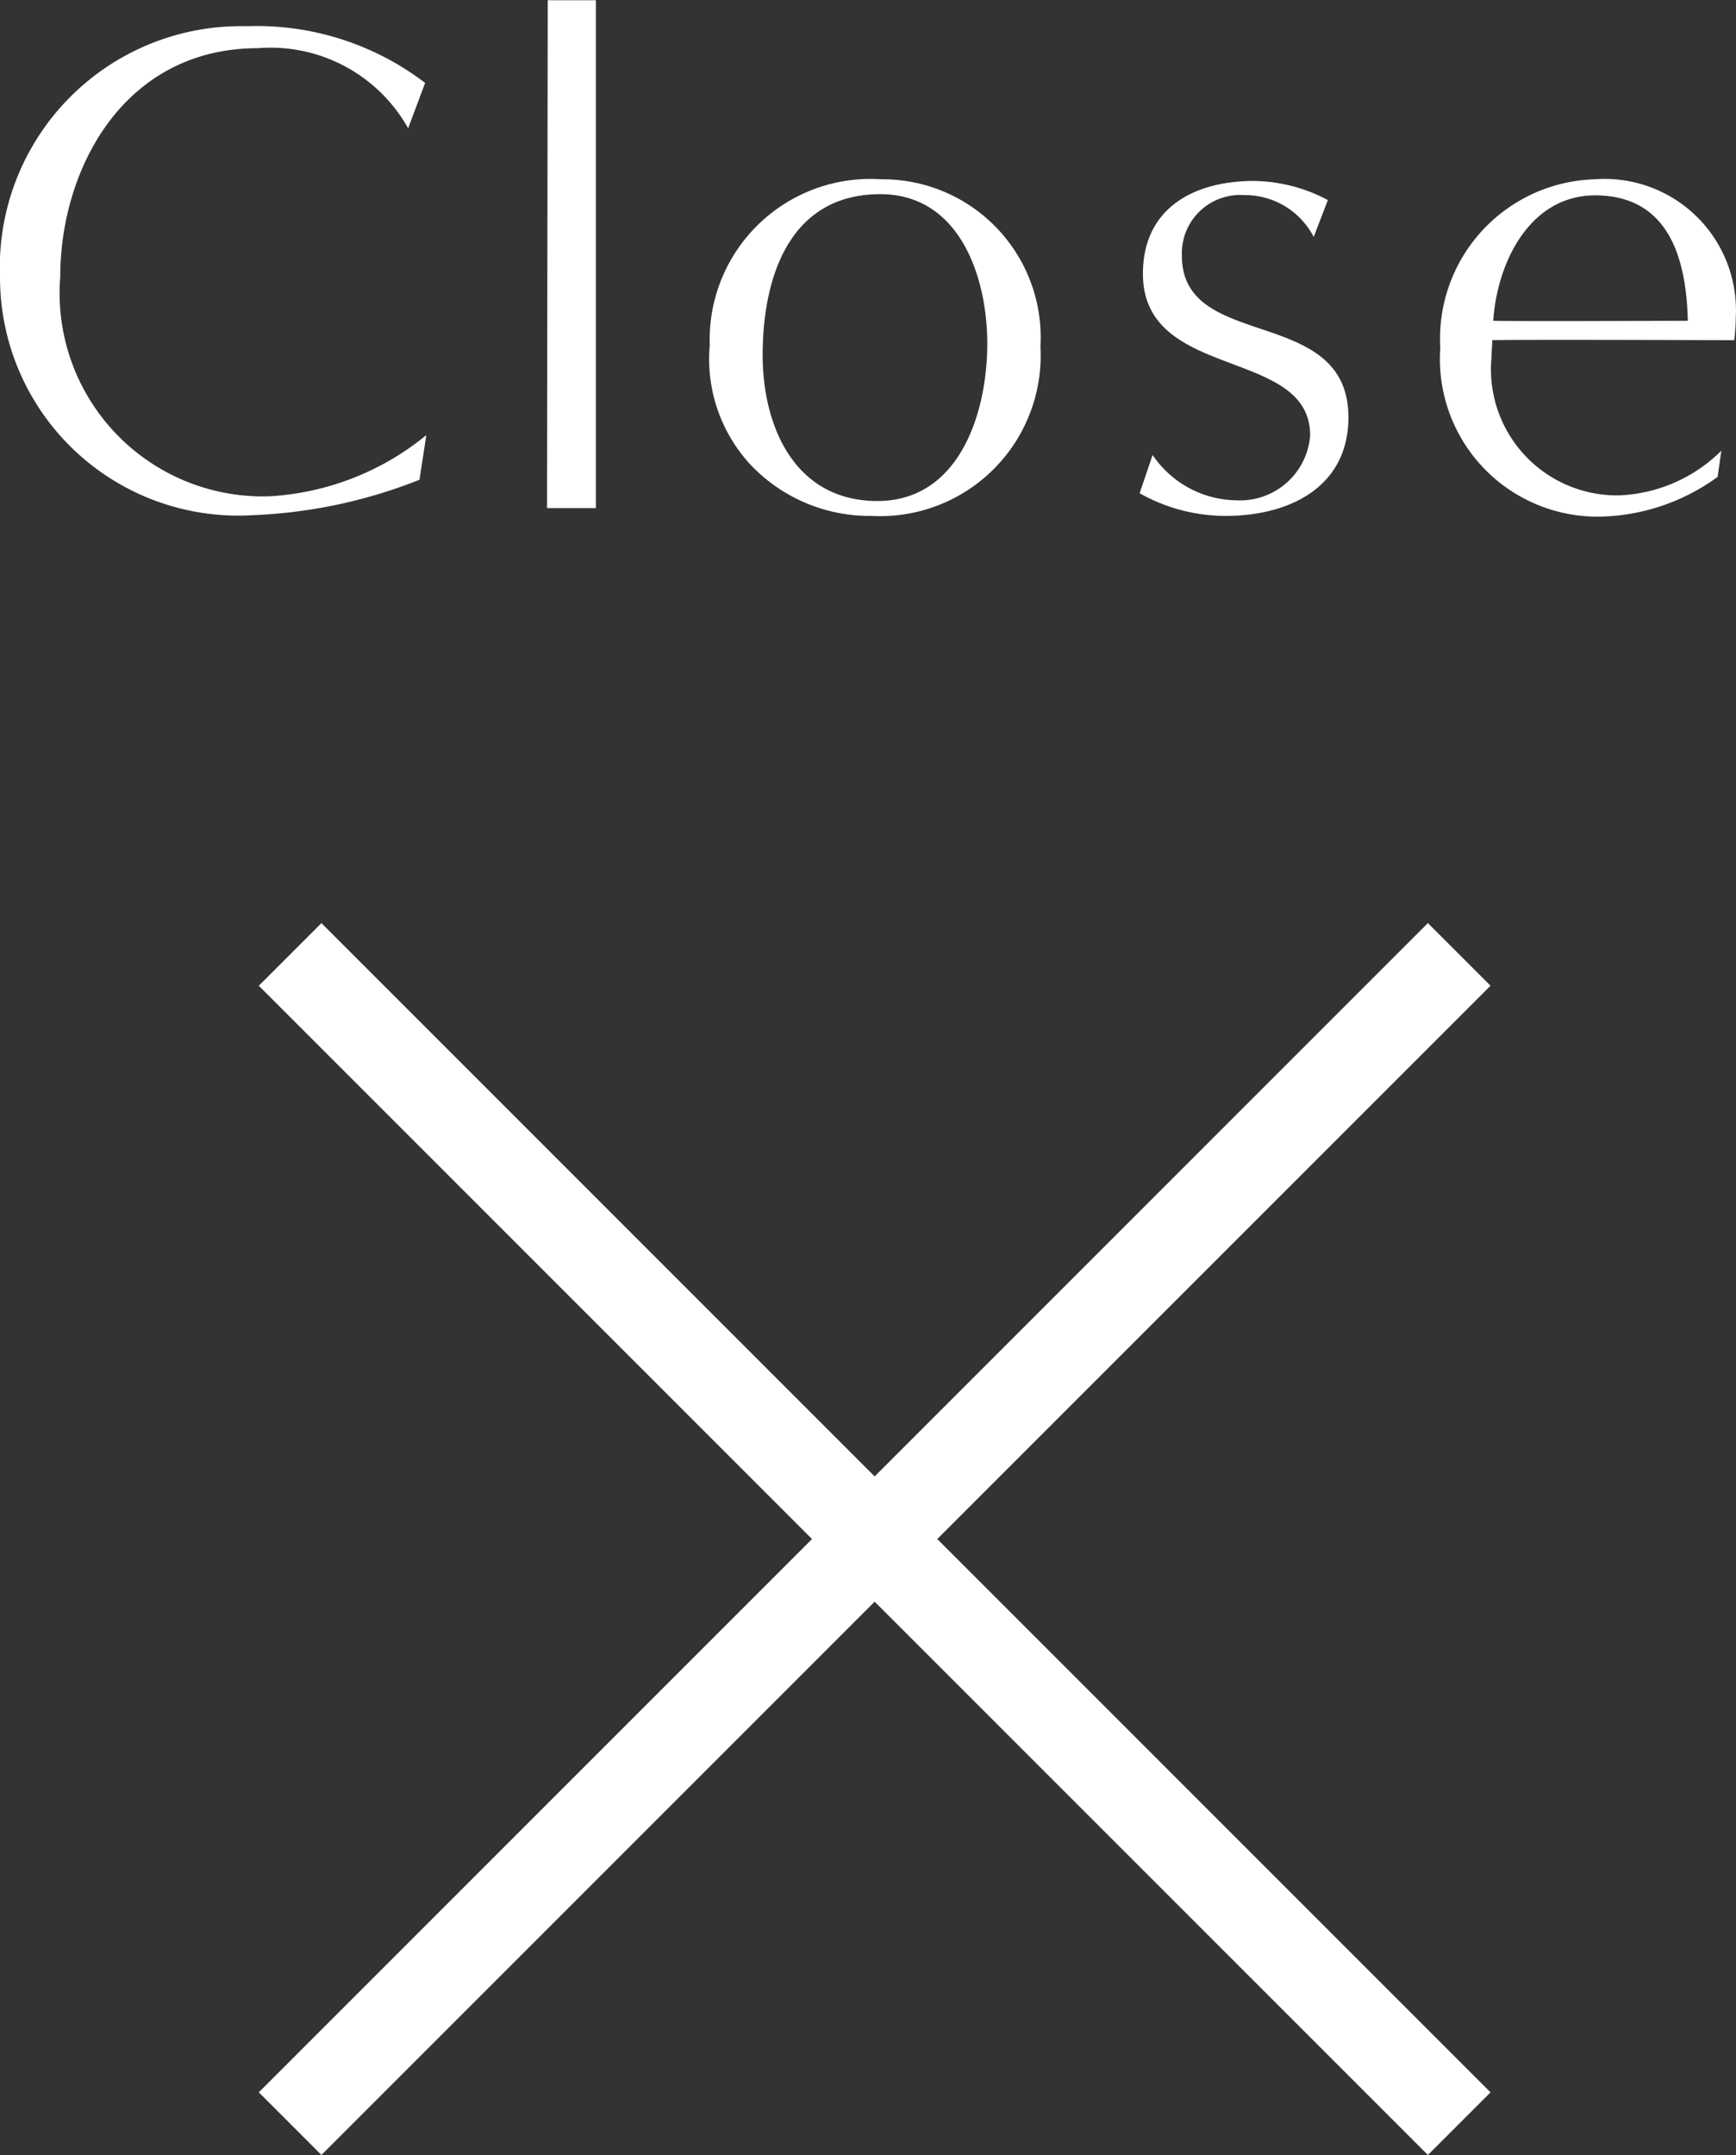
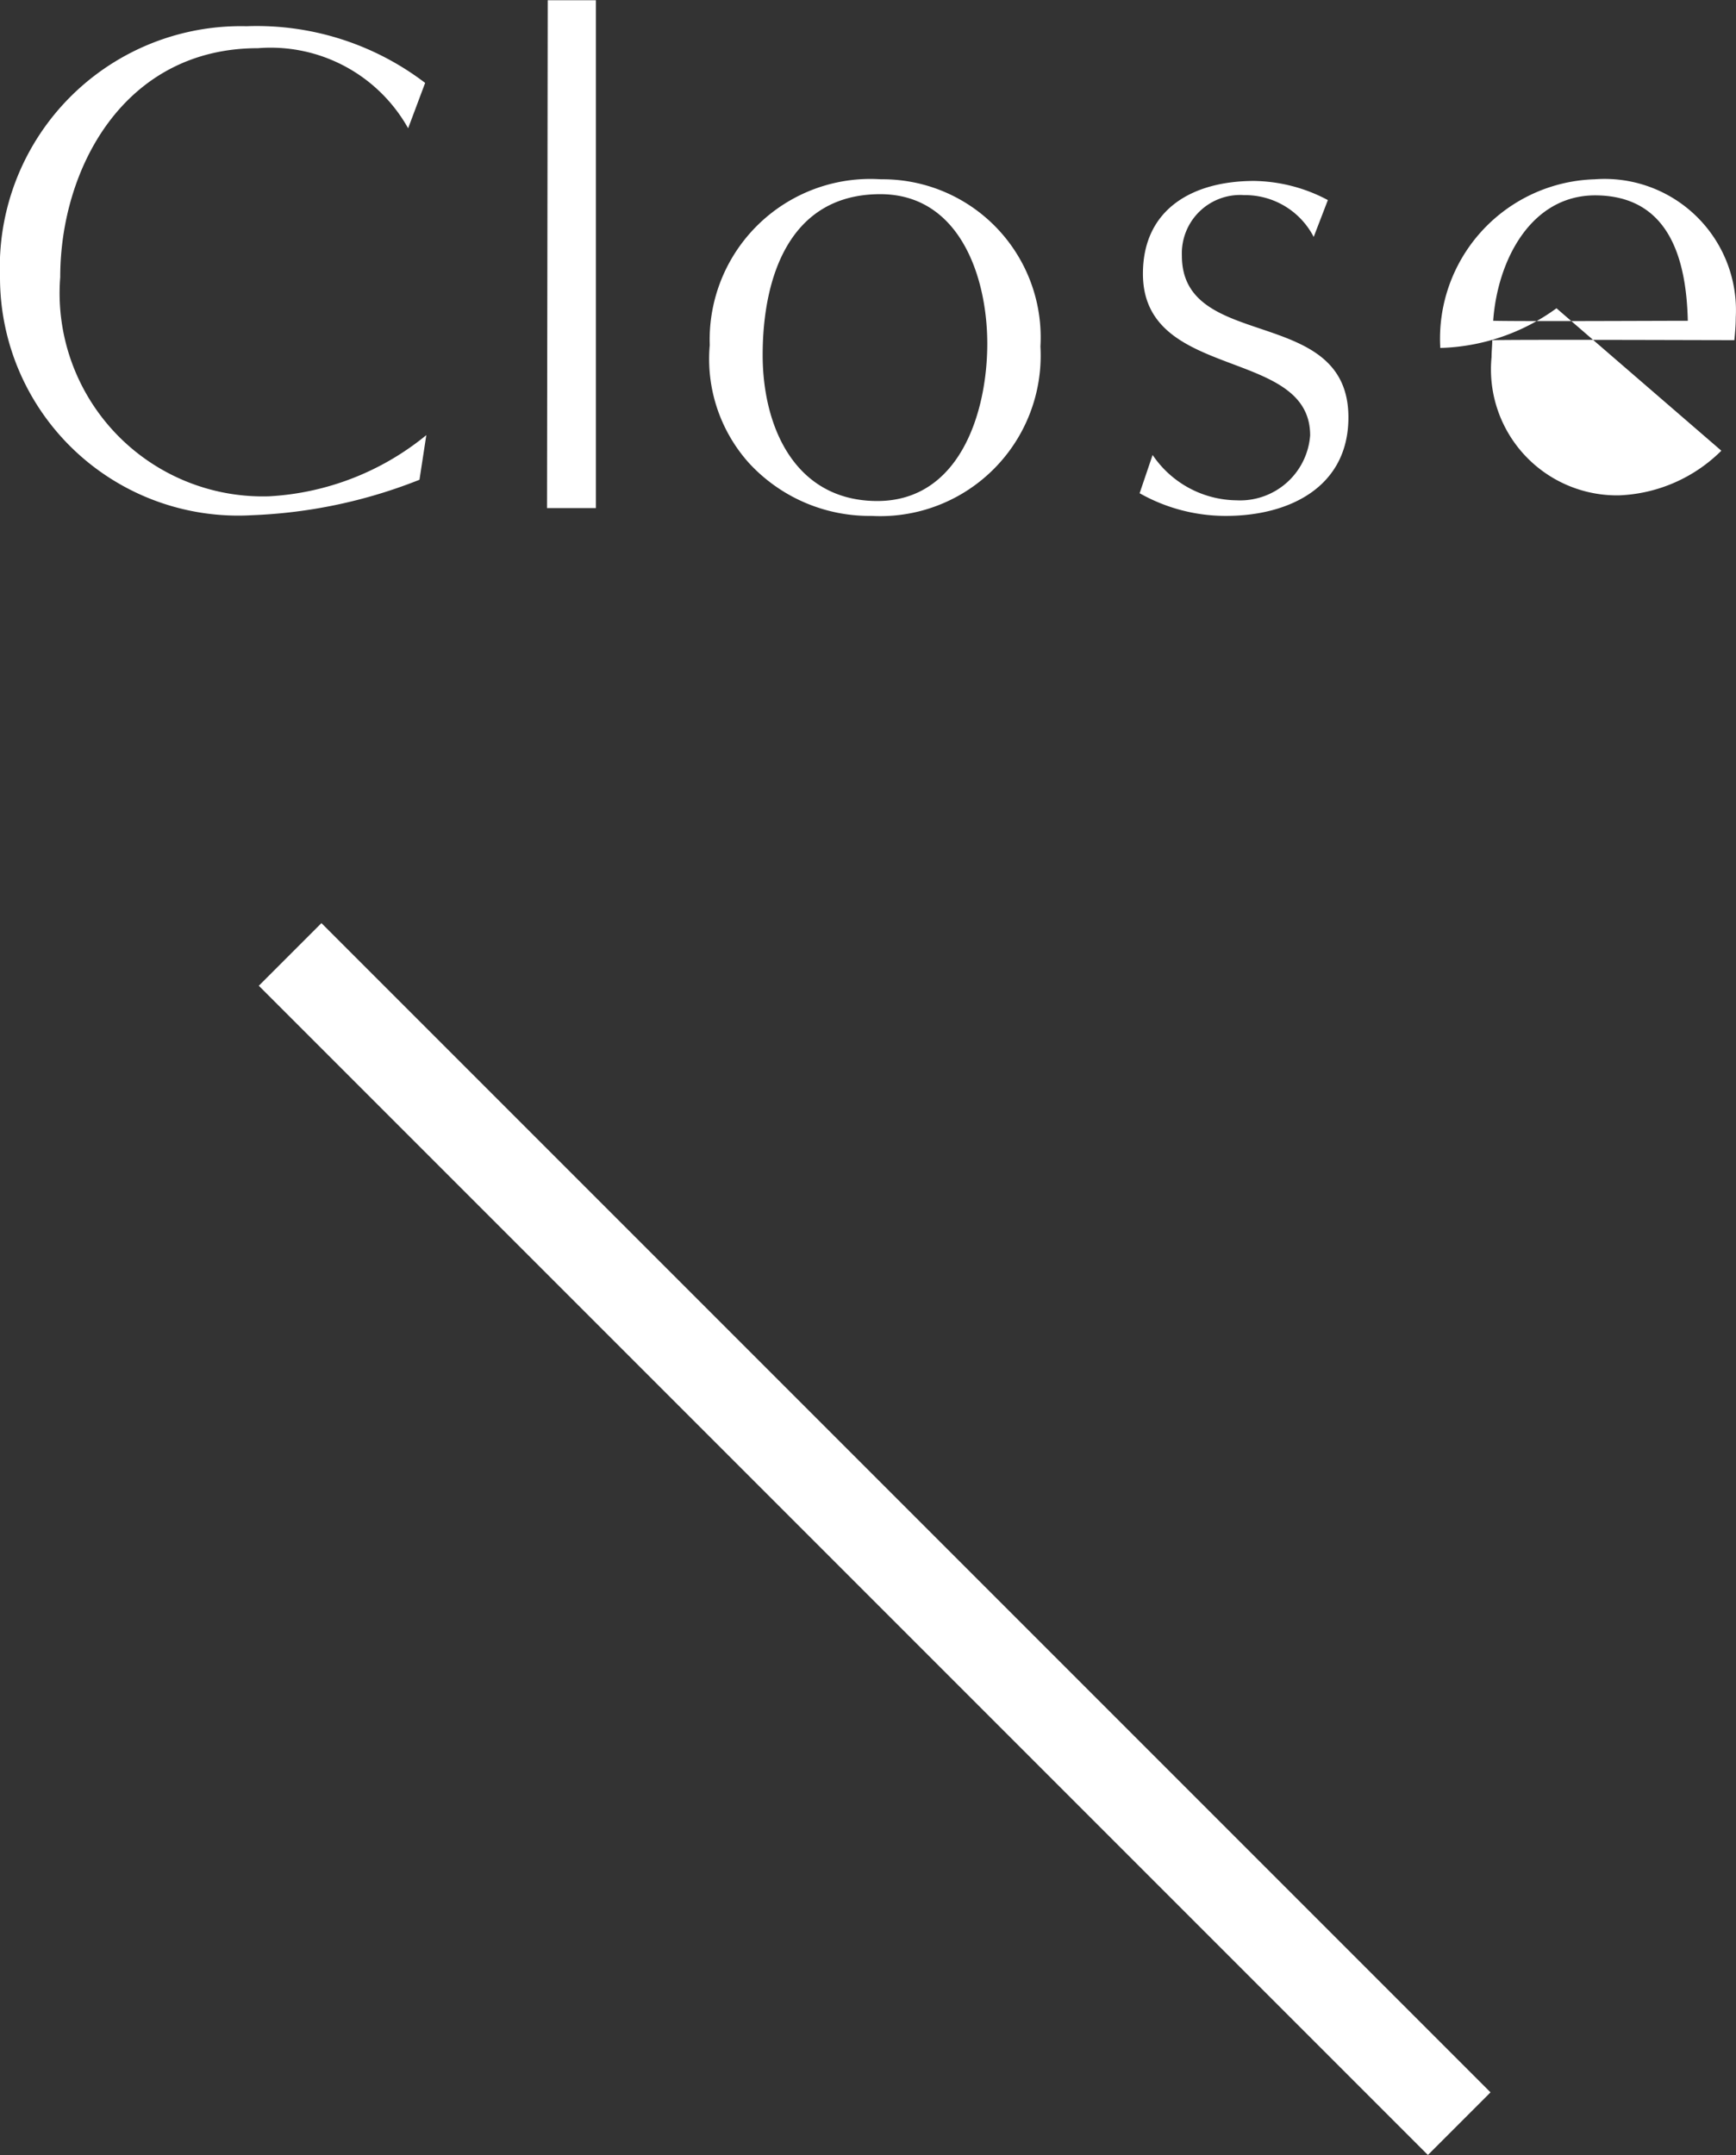
<svg xmlns="http://www.w3.org/2000/svg" width="29.4" height="36.491" viewBox="0 0 29.4 36.491">
  <rect x="0" y="0" width="29.4" height="36.491" fill="#333333" stroke="none" />
  <g transform="translate(-349.48 -19.396)">
    <g transform="translate(97 22)">
-       <rect width="28" height="1.5" transform="translate(256.863 32.826) rotate(-45)" fill="#fff" />
      <rect width="28" height="1.5" transform="translate(276.662 33.887) rotate(-135)" fill="#fff" />
    </g>
-     <path d="M7.7-1.236A4.6,4.6,0,0,1,5.04-.2,3.442,3.442,0,0,1,1.5-3.912c0-1.836,1.08-3.876,3.348-3.876A2.67,2.67,0,0,1,7.392-6.432L7.68-7.2a4.7,4.7,0,0,0-3.024-.96A4.083,4.083,0,0,0,.48-3.912,4.034,4.034,0,0,0,4.752.12a8.542,8.542,0,0,0,2.832-.6ZM10.572,0V-8.6H9.756L9.744,0ZM15.24.132A2.718,2.718,0,0,0,18.1-2.736a2.677,2.677,0,0,0-2.7-2.832,2.722,2.722,0,0,0-2.9,2.808,2.637,2.637,0,0,0,.66,1.992A2.776,2.776,0,0,0,15.24.132Zm.1-.252c-1.4,0-1.944-1.26-1.944-2.472,0-1.3.444-2.724,1.992-2.724,1.344,0,1.812,1.4,1.812,2.532C17.2-1.632,16.74-.12,15.336-.12Zm4.44-.132A2.963,2.963,0,0,0,21.24.132c1.08,0,2.076-.492,2.076-1.668,0-1.92-2.82-1.1-2.82-2.736A.988.988,0,0,1,21.552-5.3a1.308,1.308,0,0,1,1.176.708l.24-.624a2.731,2.731,0,0,0-1.248-.324c-1.032,0-1.884.468-1.884,1.572,0,1.824,2.832,1.236,2.832,2.736a1.19,1.19,0,0,1-1.248,1.1A1.739,1.739,0,0,1,20-.9Zm9.852-.72A2.6,2.6,0,0,1,27.9-.216a2.134,2.134,0,0,1-2.16-2.34c0-.1.012-.192.012-.288.588-.012,3.516,0,4.1,0,.012-.12.024-.252.024-.384a2.224,2.224,0,0,0-2.388-2.34,2.7,2.7,0,0,0-2.616,2.856A2.669,2.669,0,0,0,27.6.144a3.5,3.5,0,0,0,1.968-.672Zm-.564-2.2c-.54,0-2.748.012-3.3,0,.072-1.02.636-2.124,1.728-2.124C28.752-5.292,29.04-4.212,29.064-3.168Z" transform="translate(349 28)" fill="#fff" />
+     <path d="M7.7-1.236A4.6,4.6,0,0,1,5.04-.2,3.442,3.442,0,0,1,1.5-3.912c0-1.836,1.08-3.876,3.348-3.876A2.67,2.67,0,0,1,7.392-6.432L7.68-7.2a4.7,4.7,0,0,0-3.024-.96A4.083,4.083,0,0,0,.48-3.912,4.034,4.034,0,0,0,4.752.12a8.542,8.542,0,0,0,2.832-.6ZM10.572,0V-8.6H9.756L9.744,0ZM15.24.132A2.718,2.718,0,0,0,18.1-2.736a2.677,2.677,0,0,0-2.7-2.832,2.722,2.722,0,0,0-2.9,2.808,2.637,2.637,0,0,0,.66,1.992A2.776,2.776,0,0,0,15.24.132Zm.1-.252c-1.4,0-1.944-1.26-1.944-2.472,0-1.3.444-2.724,1.992-2.724,1.344,0,1.812,1.4,1.812,2.532C17.2-1.632,16.74-.12,15.336-.12Zm4.44-.132A2.963,2.963,0,0,0,21.24.132c1.08,0,2.076-.492,2.076-1.668,0-1.92-2.82-1.1-2.82-2.736A.988.988,0,0,1,21.552-5.3a1.308,1.308,0,0,1,1.176.708l.24-.624a2.731,2.731,0,0,0-1.248-.324c-1.032,0-1.884.468-1.884,1.572,0,1.824,2.832,1.236,2.832,2.736a1.19,1.19,0,0,1-1.248,1.1A1.739,1.739,0,0,1,20-.9Zm9.852-.72A2.6,2.6,0,0,1,27.9-.216a2.134,2.134,0,0,1-2.16-2.34c0-.1.012-.192.012-.288.588-.012,3.516,0,4.1,0,.012-.12.024-.252.024-.384a2.224,2.224,0,0,0-2.388-2.34,2.7,2.7,0,0,0-2.616,2.856a3.5,3.5,0,0,0,1.968-.672Zm-.564-2.2c-.54,0-2.748.012-3.3,0,.072-1.02.636-2.124,1.728-2.124C28.752-5.292,29.04-4.212,29.064-3.168Z" transform="translate(349 28)" fill="#fff" />
  </g>
</svg>